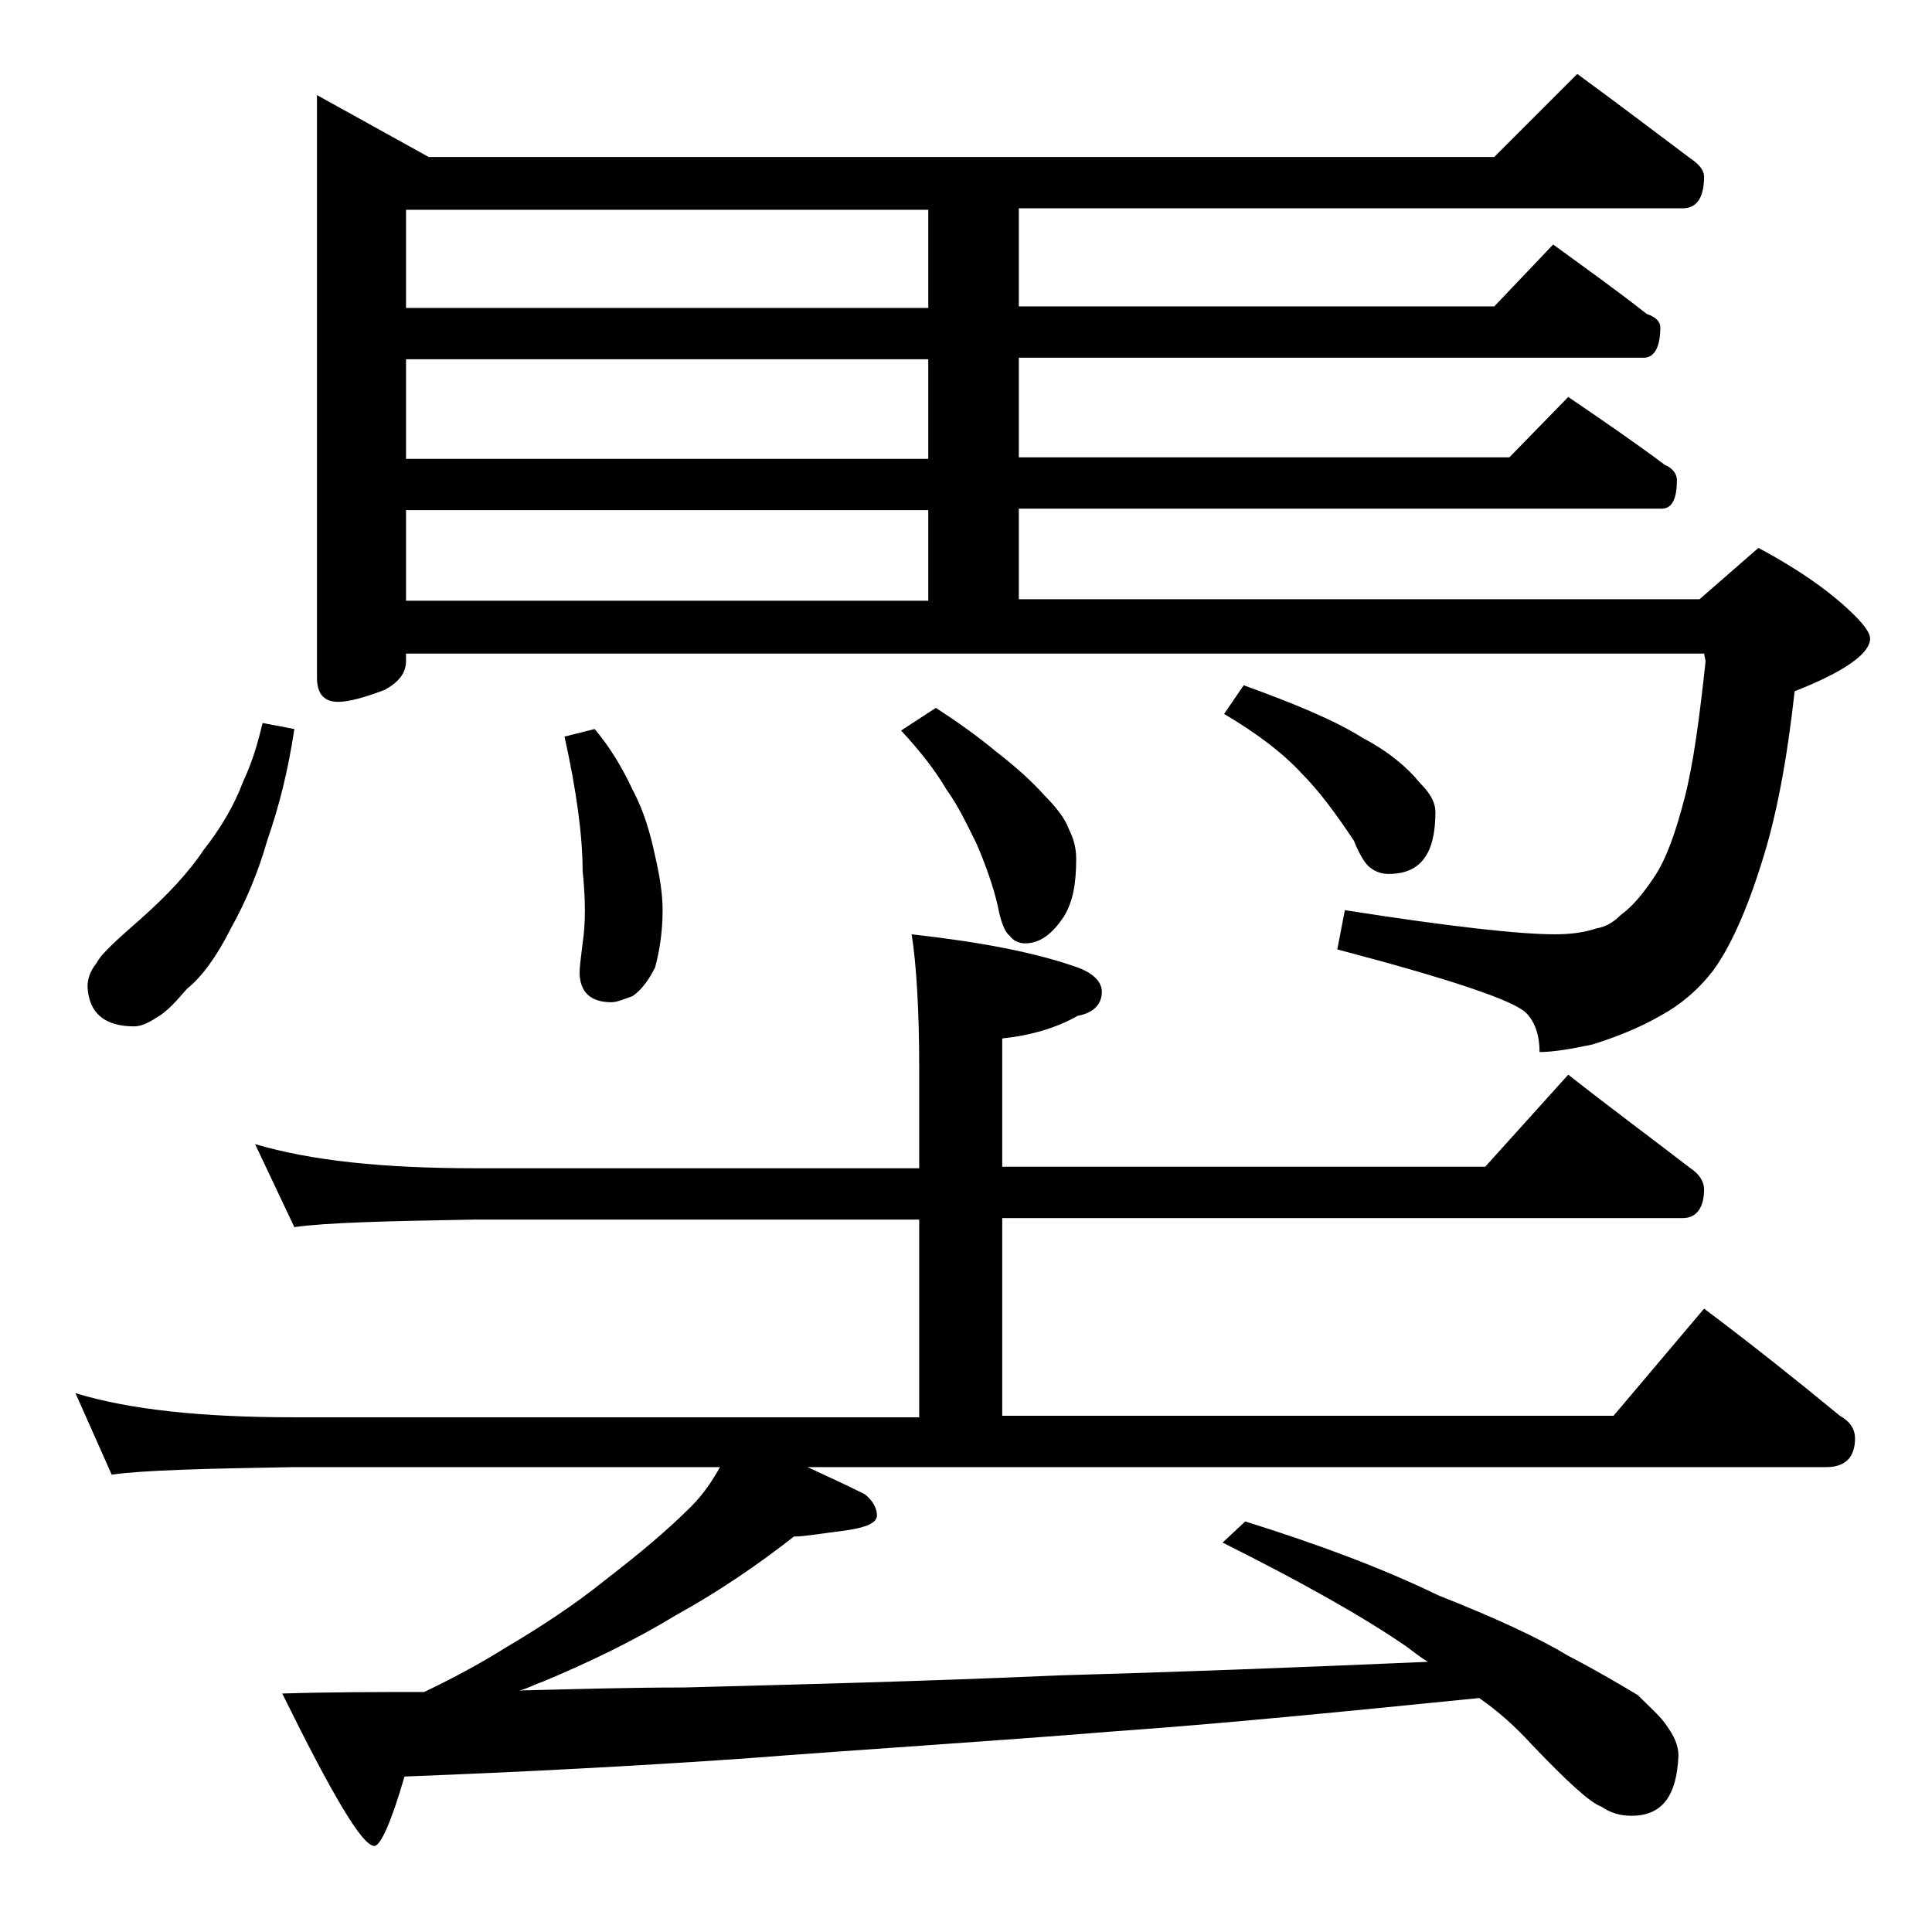
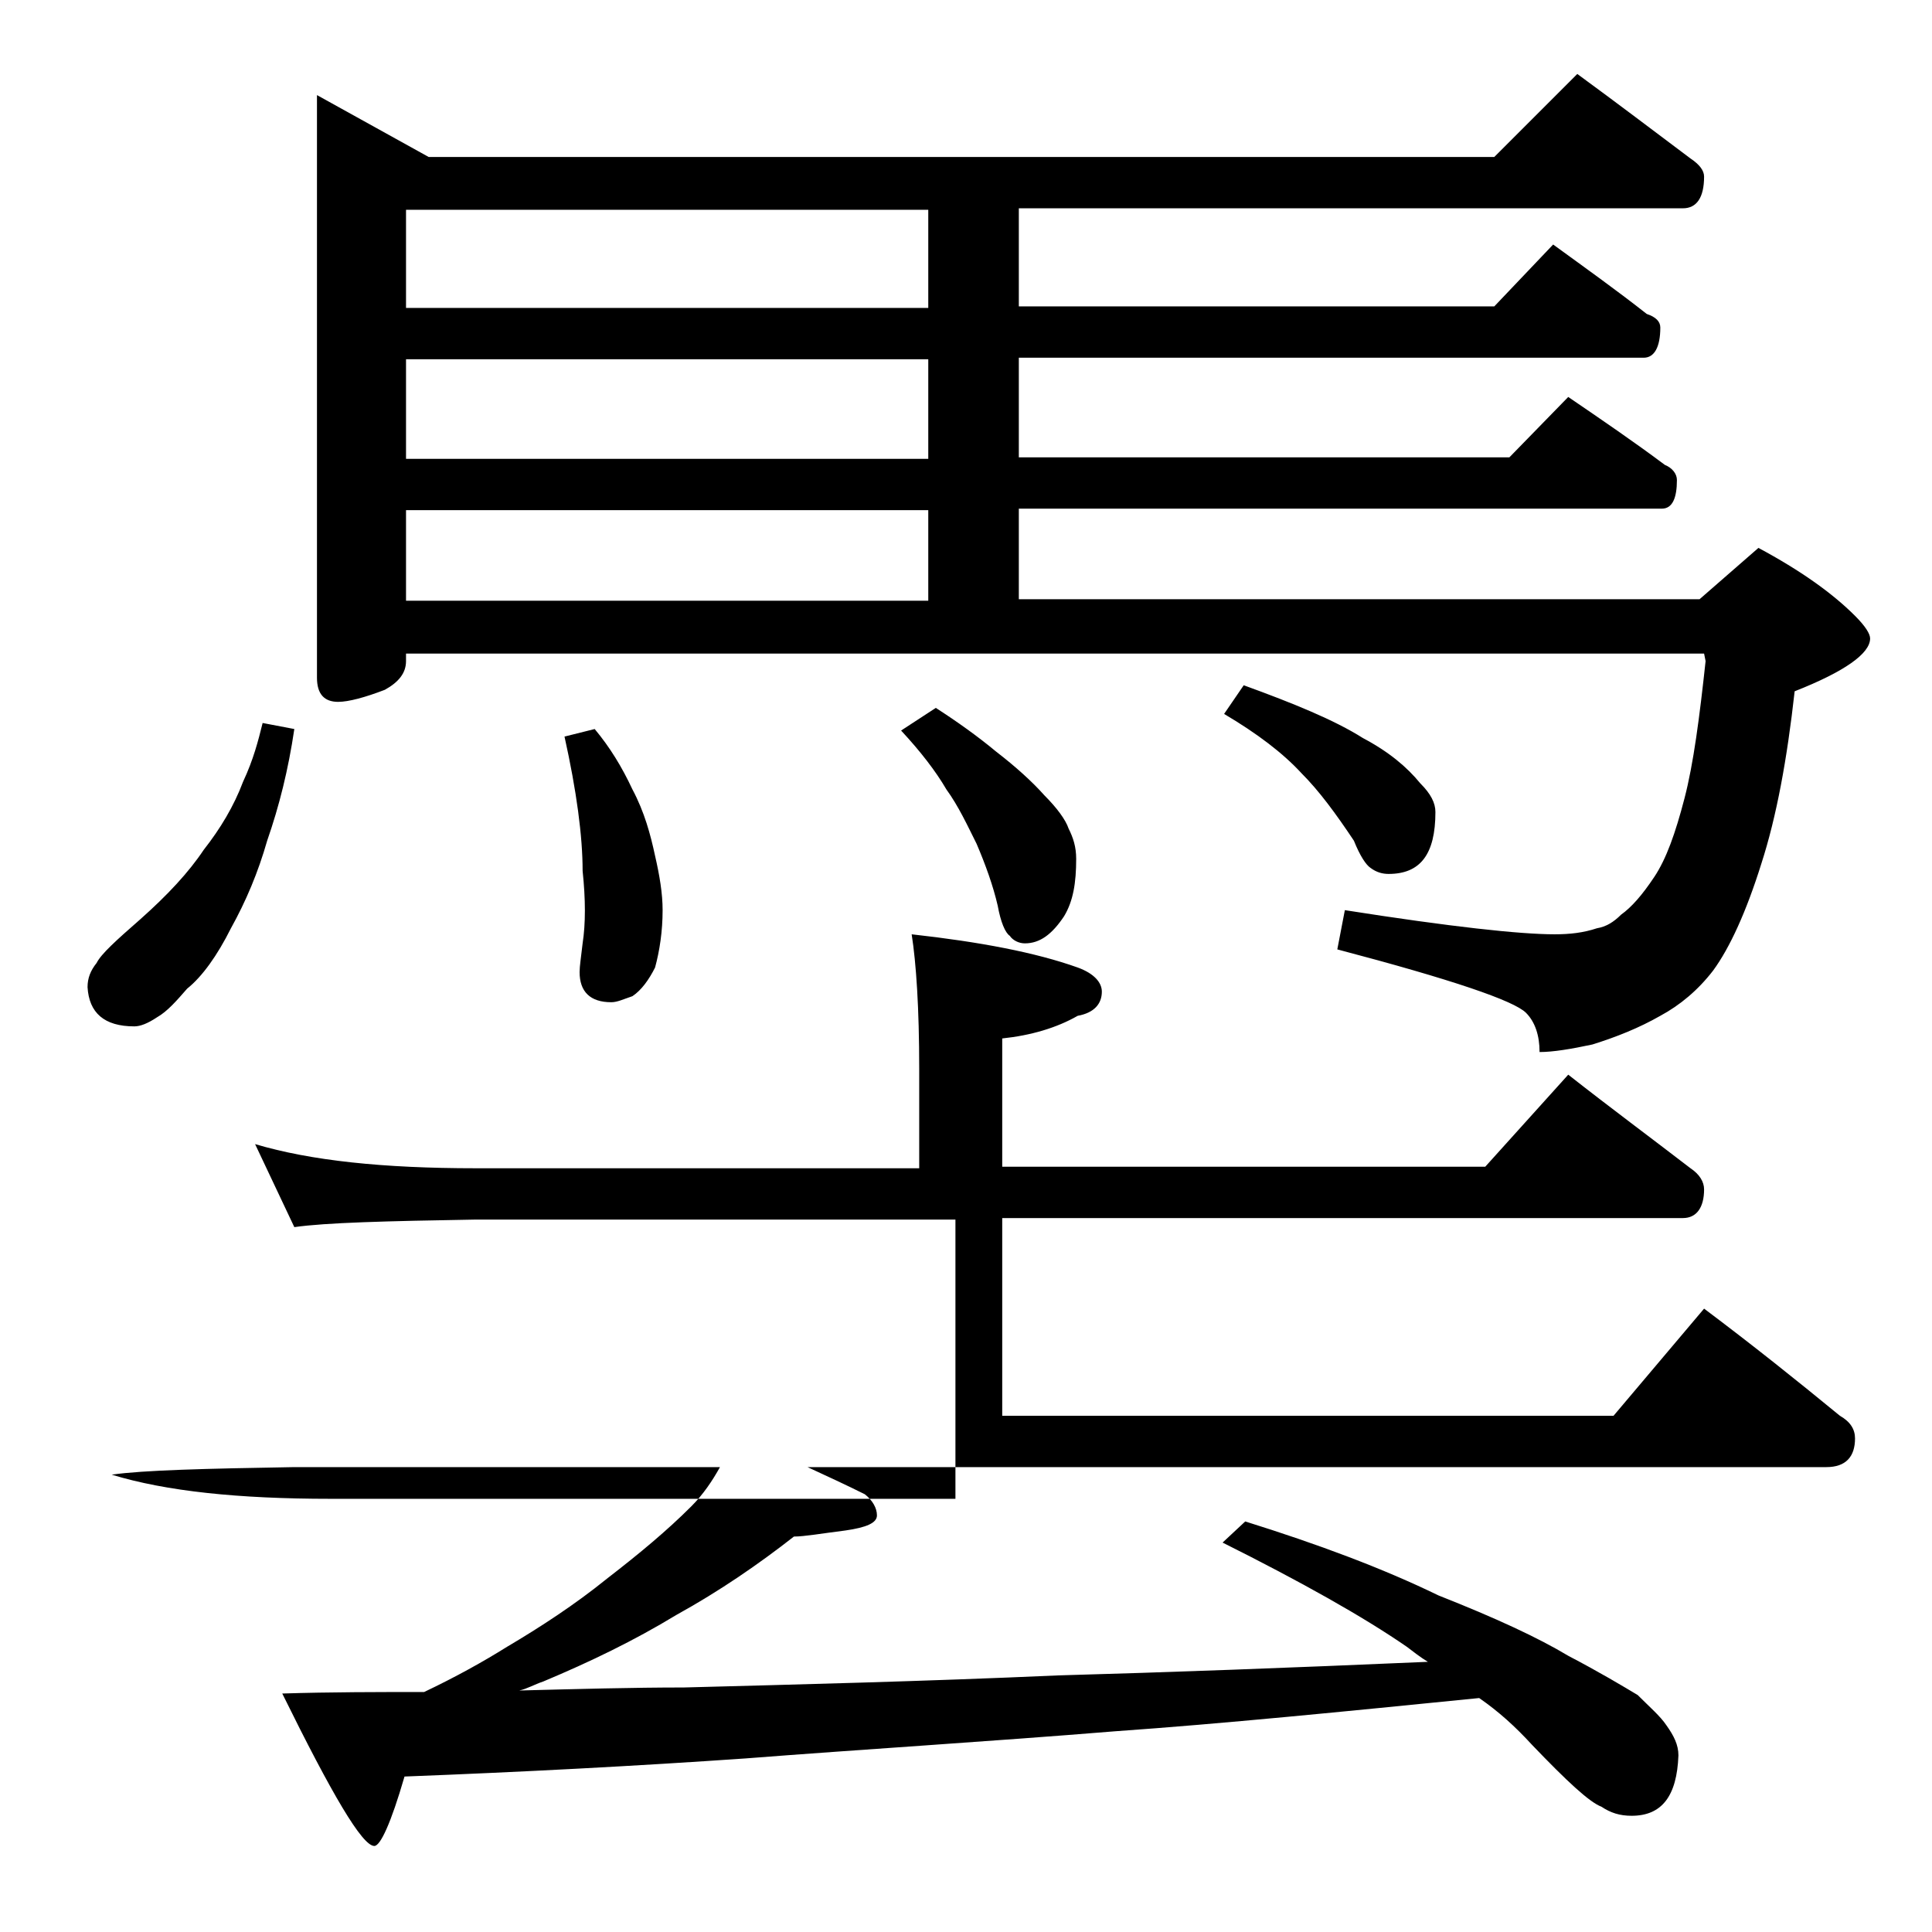
<svg xmlns="http://www.w3.org/2000/svg" version="1.1" id="Layer_1" x="0px" y="0px" viewBox="0 0 128 128" enable-background="new 0 0 128 128" xml:space="preserve">
-   <path d="M16.9,75.8c3.7,1.1,8.5,1.6,14.6,1.6h29.4v-6.6c0-4-0.2-7-0.5-8.9c4.5,0.5,8.2,1.2,11,2.2c1.1,0.4,1.6,1,1.6,1.6  c0,0.8-0.5,1.4-1.6,1.6c-1.4,0.8-3.1,1.3-5,1.5v8.5h32l5.5-6.1c2.8,2.2,5.5,4.2,8.1,6.2c0.6,0.4,0.9,0.9,0.9,1.4  c0,1.2-0.5,1.9-1.4,1.9H66.4v13.1h40.5l6-7.1c3.2,2.4,6.2,4.8,9,7.1c0.7,0.4,1,0.9,1,1.5c0,1.2-0.6,1.9-1.9,1.9H53.5  c1.3,0.6,2.6,1.2,3.8,1.8c0.5,0.4,0.8,0.9,0.8,1.4s-0.7,0.8-2.1,1c-1.6,0.2-2.7,0.4-3.4,0.4c-2.3,1.8-4.9,3.6-7.8,5.2  c-2.8,1.7-5.7,3.1-8.8,4.4c-0.6,0.2-1.1,0.5-1.6,0.6c3.9-0.1,7.5-0.2,10.9-0.2c7.5-0.2,15.8-0.4,24.8-0.8c7.2-0.2,15.3-0.5,24.5-0.9  c-0.5-0.3-1-0.7-1.4-1c-2.9-2-7-4.3-12.2-6.9l1.5-1.4c4.8,1.5,9.1,3.1,12.8,4.9c3.8,1.5,6.6,2.8,8.6,4c2.1,1.1,3.6,2,4.6,2.6  c0.8,0.8,1.5,1.4,1.9,2c0.5,0.7,0.8,1.3,0.8,2c-0.1,2.7-1.1,4-3.1,4c-0.8,0-1.4-0.2-2-0.6c-0.8-0.3-2.3-1.7-4.6-4.1  c-1.1-1.2-2.2-2.2-3.5-3.1c-9,0.9-17,1.7-24.1,2.2c-8.6,0.7-16.8,1.2-24.5,1.8c-7.2,0.5-14.8,0.9-22.6,1.2c-0.9,3.1-1.6,4.6-2,4.6  c-0.8,0-2.8-3.4-6.1-10.1c3.2-0.1,6.4-0.1,9.4-0.1c2.1-1,3.9-2,5.5-3c2.2-1.3,4.5-2.8,6.6-4.5c2.2-1.7,4-3.2,5.6-4.8  c0.8-0.8,1.4-1.7,1.9-2.6H19.5c-5.9,0.1-10,0.2-12.1,0.5L5,92.3c3.6,1.1,8.4,1.6,14.5,1.6h41.4V80.8H31.5c-5.9,0.1-9.9,0.2-12,0.5  L16.9,75.8z M17.4,47.9l2.1,0.4c-0.4,2.7-1,5.1-1.8,7.4c-0.6,2.1-1.4,4-2.4,5.8c-0.9,1.8-1.9,3.2-2.9,4c-0.7,0.8-1.3,1.5-2,1.9  c-0.6,0.4-1.1,0.6-1.5,0.6c-2,0-3-0.9-3.1-2.6c0-0.6,0.2-1.1,0.6-1.6c0.3-0.6,1.3-1.5,2.9-2.9c1.8-1.6,3.2-3.1,4.2-4.6  c1.1-1.4,2-2.9,2.6-4.5C16.8,50.3,17.1,49.1,17.4,47.9z M104.5,4.9c2.6,1.9,5.1,3.8,7.5,5.6c0.6,0.4,0.9,0.8,0.9,1.2  c0,1.4-0.5,2.1-1.4,2.1h-44v6.5H99l3.9-4.1c2.2,1.6,4.3,3.1,6.2,4.6c0.6,0.2,0.9,0.5,0.9,0.9c0,1.3-0.4,2-1.1,2H67.5v6.6H100l3.9-4  c2.2,1.5,4.4,3,6.4,4.5c0.5,0.2,0.8,0.6,0.8,1c0,1.2-0.3,1.9-1,1.9H67.5v6h45.1l3.9-3.4c2.8,1.5,4.9,3,6.4,4.5c0.7,0.7,1,1.2,1,1.5  c0,1-1.7,2.2-5,3.5c-0.5,4.5-1.2,8.3-2.2,11.4c-1,3.2-2.1,5.6-3.2,7.1c-1,1.3-2.2,2.3-3.5,3c-1.4,0.8-2.9,1.4-4.5,1.9  c-1.4,0.3-2.6,0.5-3.5,0.5c0-1.1-0.3-2-0.9-2.6c-0.8-0.8-4.9-2.2-12.5-4.2l0.5-2.6c7,1.1,11.6,1.6,13.9,1.6c1,0,1.9-0.1,2.8-0.4  c0.6-0.1,1.1-0.4,1.6-0.9c0.7-0.5,1.4-1.3,2.2-2.5c0.8-1.2,1.4-2.9,2-5.2c0.6-2.3,1-5.4,1.4-9.1l-0.1-0.5H26.9v0.5  c0,0.8-0.5,1.4-1.4,1.9c-1.3,0.5-2.4,0.8-3.1,0.8c-0.9,0-1.4-0.5-1.4-1.6V6.3l7.4,4.1H99L104.5,4.9z M61.5,20.4v-6.5H26.9v6.5H61.5z   M61.5,30.4v-6.6H26.9v6.6H61.5z M26.9,39.8h34.6v-6H26.9V39.8z M39.4,48.3c1,1.2,1.8,2.5,2.5,4c0.8,1.5,1.2,3,1.5,4.4  c0.3,1.3,0.5,2.5,0.5,3.6c0,1.4-0.2,2.7-0.5,3.8c-0.4,0.8-0.9,1.5-1.5,1.9c-0.6,0.2-1,0.4-1.4,0.4c-1.4,0-2.1-0.7-2.1-2  c0-0.4,0.1-1,0.2-1.9c0.2-1.3,0.2-2.9,0-4.8c0-2.3-0.4-5.3-1.2-8.9L39.4,48.3z M62,46.9c1.4,0.9,2.8,1.9,4,2.9c1.3,1,2.4,2,3.2,2.9  c0.8,0.8,1.4,1.6,1.6,2.2c0.3,0.6,0.5,1.2,0.5,2c0,1.6-0.2,2.8-0.8,3.8c-0.8,1.2-1.6,1.8-2.6,1.8c-0.4,0-0.8-0.2-1-0.5  c-0.3-0.2-0.6-0.9-0.8-2c-0.3-1.3-0.8-2.7-1.4-4.1c-0.6-1.2-1.2-2.5-2-3.6c-0.7-1.2-1.7-2.5-3-3.9L62,46.9z M82.4,45.4  c3.3,1.2,6,2.3,7.9,3.5c1.7,0.9,2.9,1.9,3.8,3c0.7,0.7,1,1.3,1,1.9c0,2.8-1,4.1-3.1,4.1c-0.4,0-0.8-0.1-1.2-0.4  c-0.3-0.2-0.7-0.8-1.1-1.8c-1.2-1.8-2.3-3.3-3.5-4.5c-1.2-1.3-2.9-2.6-5.1-3.9L82.4,45.4z" />
+   <path d="M16.9,75.8c3.7,1.1,8.5,1.6,14.6,1.6h29.4v-6.6c0-4-0.2-7-0.5-8.9c4.5,0.5,8.2,1.2,11,2.2c1.1,0.4,1.6,1,1.6,1.6  c0,0.8-0.5,1.4-1.6,1.6c-1.4,0.8-3.1,1.3-5,1.5v8.5h32l5.5-6.1c2.8,2.2,5.5,4.2,8.1,6.2c0.6,0.4,0.9,0.9,0.9,1.4  c0,1.2-0.5,1.9-1.4,1.9H66.4v13.1h40.5l6-7.1c3.2,2.4,6.2,4.8,9,7.1c0.7,0.4,1,0.9,1,1.5c0,1.2-0.6,1.9-1.9,1.9H53.5  c1.3,0.6,2.6,1.2,3.8,1.8c0.5,0.4,0.8,0.9,0.8,1.4s-0.7,0.8-2.1,1c-1.6,0.2-2.7,0.4-3.4,0.4c-2.3,1.8-4.9,3.6-7.8,5.2  c-2.8,1.7-5.7,3.1-8.8,4.4c-0.6,0.2-1.1,0.5-1.6,0.6c3.9-0.1,7.5-0.2,10.9-0.2c7.5-0.2,15.8-0.4,24.8-0.8c7.2-0.2,15.3-0.5,24.5-0.9  c-0.5-0.3-1-0.7-1.4-1c-2.9-2-7-4.3-12.2-6.9l1.5-1.4c4.8,1.5,9.1,3.1,12.8,4.9c3.8,1.5,6.6,2.8,8.6,4c2.1,1.1,3.6,2,4.6,2.6  c0.8,0.8,1.5,1.4,1.9,2c0.5,0.7,0.8,1.3,0.8,2c-0.1,2.7-1.1,4-3.1,4c-0.8,0-1.4-0.2-2-0.6c-0.8-0.3-2.3-1.7-4.6-4.1  c-1.1-1.2-2.2-2.2-3.5-3.1c-9,0.9-17,1.7-24.1,2.2c-8.6,0.7-16.8,1.2-24.5,1.8c-7.2,0.5-14.8,0.9-22.6,1.2c-0.9,3.1-1.6,4.6-2,4.6  c-0.8,0-2.8-3.4-6.1-10.1c3.2-0.1,6.4-0.1,9.4-0.1c2.1-1,3.9-2,5.5-3c2.2-1.3,4.5-2.8,6.6-4.5c2.2-1.7,4-3.2,5.6-4.8  c0.8-0.8,1.4-1.7,1.9-2.6H19.5c-5.9,0.1-10,0.2-12.1,0.5c3.6,1.1,8.4,1.6,14.5,1.6h41.4V80.8H31.5c-5.9,0.1-9.9,0.2-12,0.5  L16.9,75.8z M17.4,47.9l2.1,0.4c-0.4,2.7-1,5.1-1.8,7.4c-0.6,2.1-1.4,4-2.4,5.8c-0.9,1.8-1.9,3.2-2.9,4c-0.7,0.8-1.3,1.5-2,1.9  c-0.6,0.4-1.1,0.6-1.5,0.6c-2,0-3-0.9-3.1-2.6c0-0.6,0.2-1.1,0.6-1.6c0.3-0.6,1.3-1.5,2.9-2.9c1.8-1.6,3.2-3.1,4.2-4.6  c1.1-1.4,2-2.9,2.6-4.5C16.8,50.3,17.1,49.1,17.4,47.9z M104.5,4.9c2.6,1.9,5.1,3.8,7.5,5.6c0.6,0.4,0.9,0.8,0.9,1.2  c0,1.4-0.5,2.1-1.4,2.1h-44v6.5H99l3.9-4.1c2.2,1.6,4.3,3.1,6.2,4.6c0.6,0.2,0.9,0.5,0.9,0.9c0,1.3-0.4,2-1.1,2H67.5v6.6H100l3.9-4  c2.2,1.5,4.4,3,6.4,4.5c0.5,0.2,0.8,0.6,0.8,1c0,1.2-0.3,1.9-1,1.9H67.5v6h45.1l3.9-3.4c2.8,1.5,4.9,3,6.4,4.5c0.7,0.7,1,1.2,1,1.5  c0,1-1.7,2.2-5,3.5c-0.5,4.5-1.2,8.3-2.2,11.4c-1,3.2-2.1,5.6-3.2,7.1c-1,1.3-2.2,2.3-3.5,3c-1.4,0.8-2.9,1.4-4.5,1.9  c-1.4,0.3-2.6,0.5-3.5,0.5c0-1.1-0.3-2-0.9-2.6c-0.8-0.8-4.9-2.2-12.5-4.2l0.5-2.6c7,1.1,11.6,1.6,13.9,1.6c1,0,1.9-0.1,2.8-0.4  c0.6-0.1,1.1-0.4,1.6-0.9c0.7-0.5,1.4-1.3,2.2-2.5c0.8-1.2,1.4-2.9,2-5.2c0.6-2.3,1-5.4,1.4-9.1l-0.1-0.5H26.9v0.5  c0,0.8-0.5,1.4-1.4,1.9c-1.3,0.5-2.4,0.8-3.1,0.8c-0.9,0-1.4-0.5-1.4-1.6V6.3l7.4,4.1H99L104.5,4.9z M61.5,20.4v-6.5H26.9v6.5H61.5z   M61.5,30.4v-6.6H26.9v6.6H61.5z M26.9,39.8h34.6v-6H26.9V39.8z M39.4,48.3c1,1.2,1.8,2.5,2.5,4c0.8,1.5,1.2,3,1.5,4.4  c0.3,1.3,0.5,2.5,0.5,3.6c0,1.4-0.2,2.7-0.5,3.8c-0.4,0.8-0.9,1.5-1.5,1.9c-0.6,0.2-1,0.4-1.4,0.4c-1.4,0-2.1-0.7-2.1-2  c0-0.4,0.1-1,0.2-1.9c0.2-1.3,0.2-2.9,0-4.8c0-2.3-0.4-5.3-1.2-8.9L39.4,48.3z M62,46.9c1.4,0.9,2.8,1.9,4,2.9c1.3,1,2.4,2,3.2,2.9  c0.8,0.8,1.4,1.6,1.6,2.2c0.3,0.6,0.5,1.2,0.5,2c0,1.6-0.2,2.8-0.8,3.8c-0.8,1.2-1.6,1.8-2.6,1.8c-0.4,0-0.8-0.2-1-0.5  c-0.3-0.2-0.6-0.9-0.8-2c-0.3-1.3-0.8-2.7-1.4-4.1c-0.6-1.2-1.2-2.5-2-3.6c-0.7-1.2-1.7-2.5-3-3.9L62,46.9z M82.4,45.4  c3.3,1.2,6,2.3,7.9,3.5c1.7,0.9,2.9,1.9,3.8,3c0.7,0.7,1,1.3,1,1.9c0,2.8-1,4.1-3.1,4.1c-0.4,0-0.8-0.1-1.2-0.4  c-0.3-0.2-0.7-0.8-1.1-1.8c-1.2-1.8-2.3-3.3-3.5-4.5c-1.2-1.3-2.9-2.6-5.1-3.9L82.4,45.4z" />
</svg>